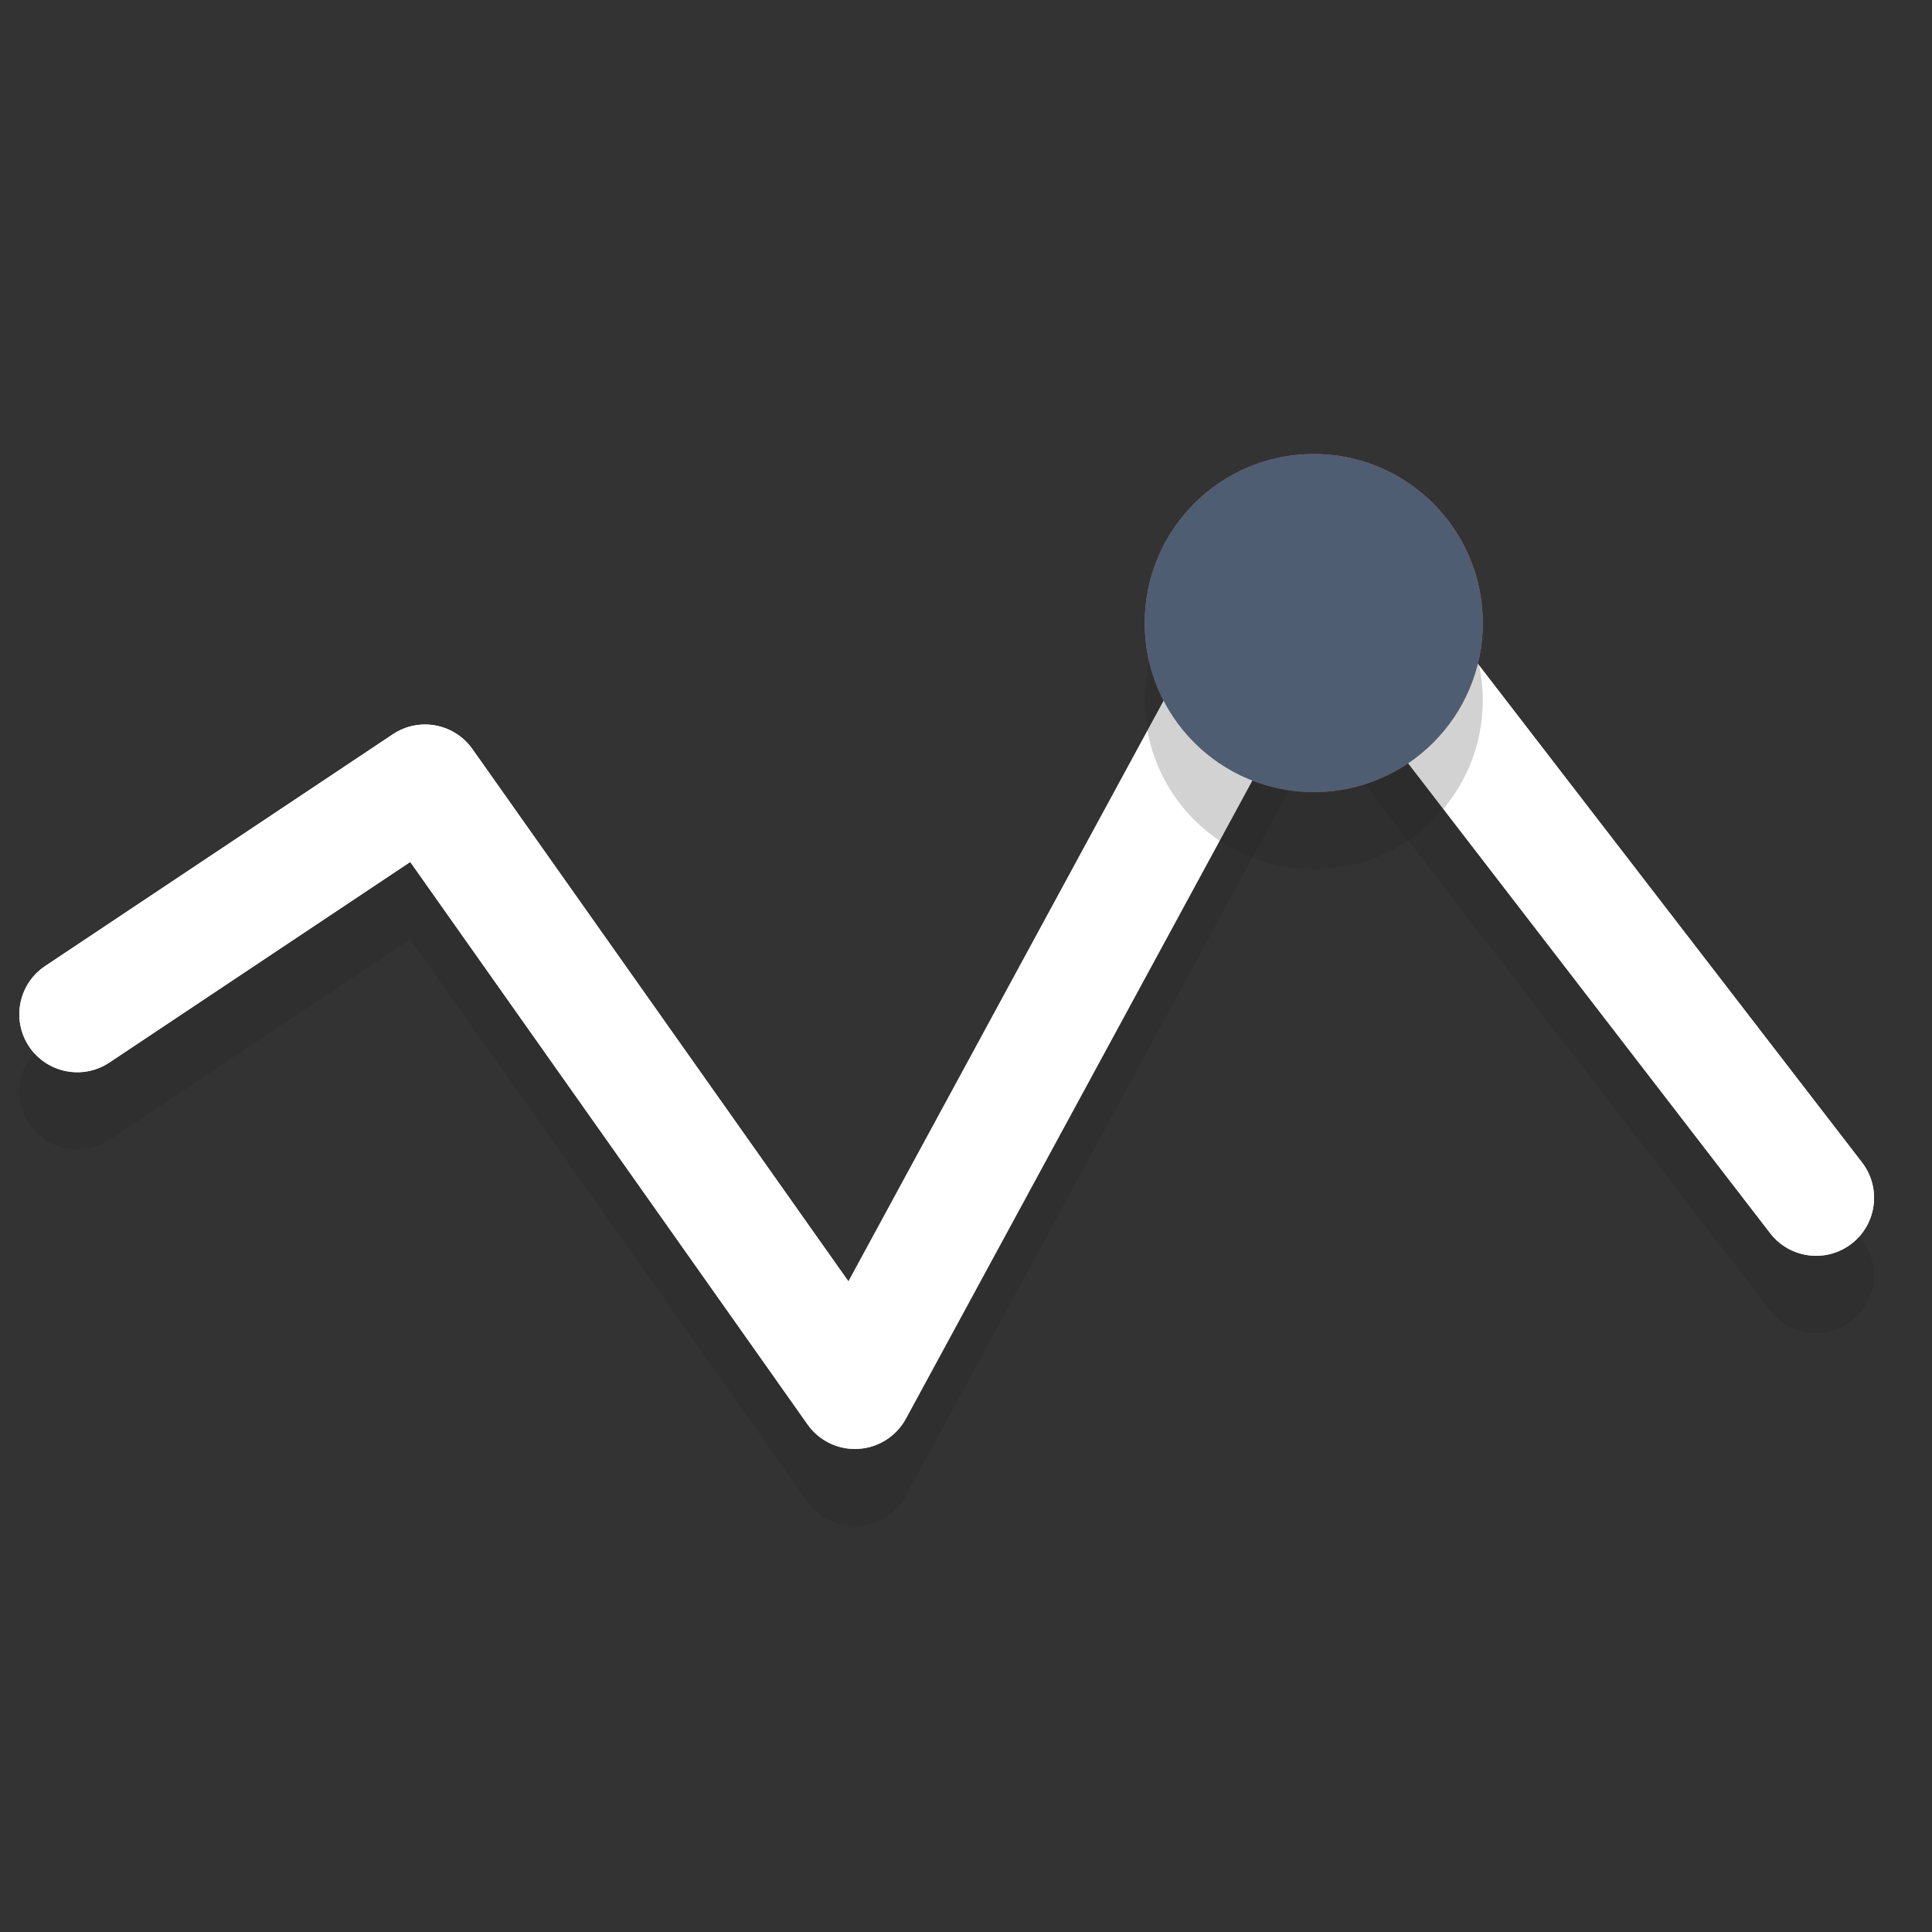
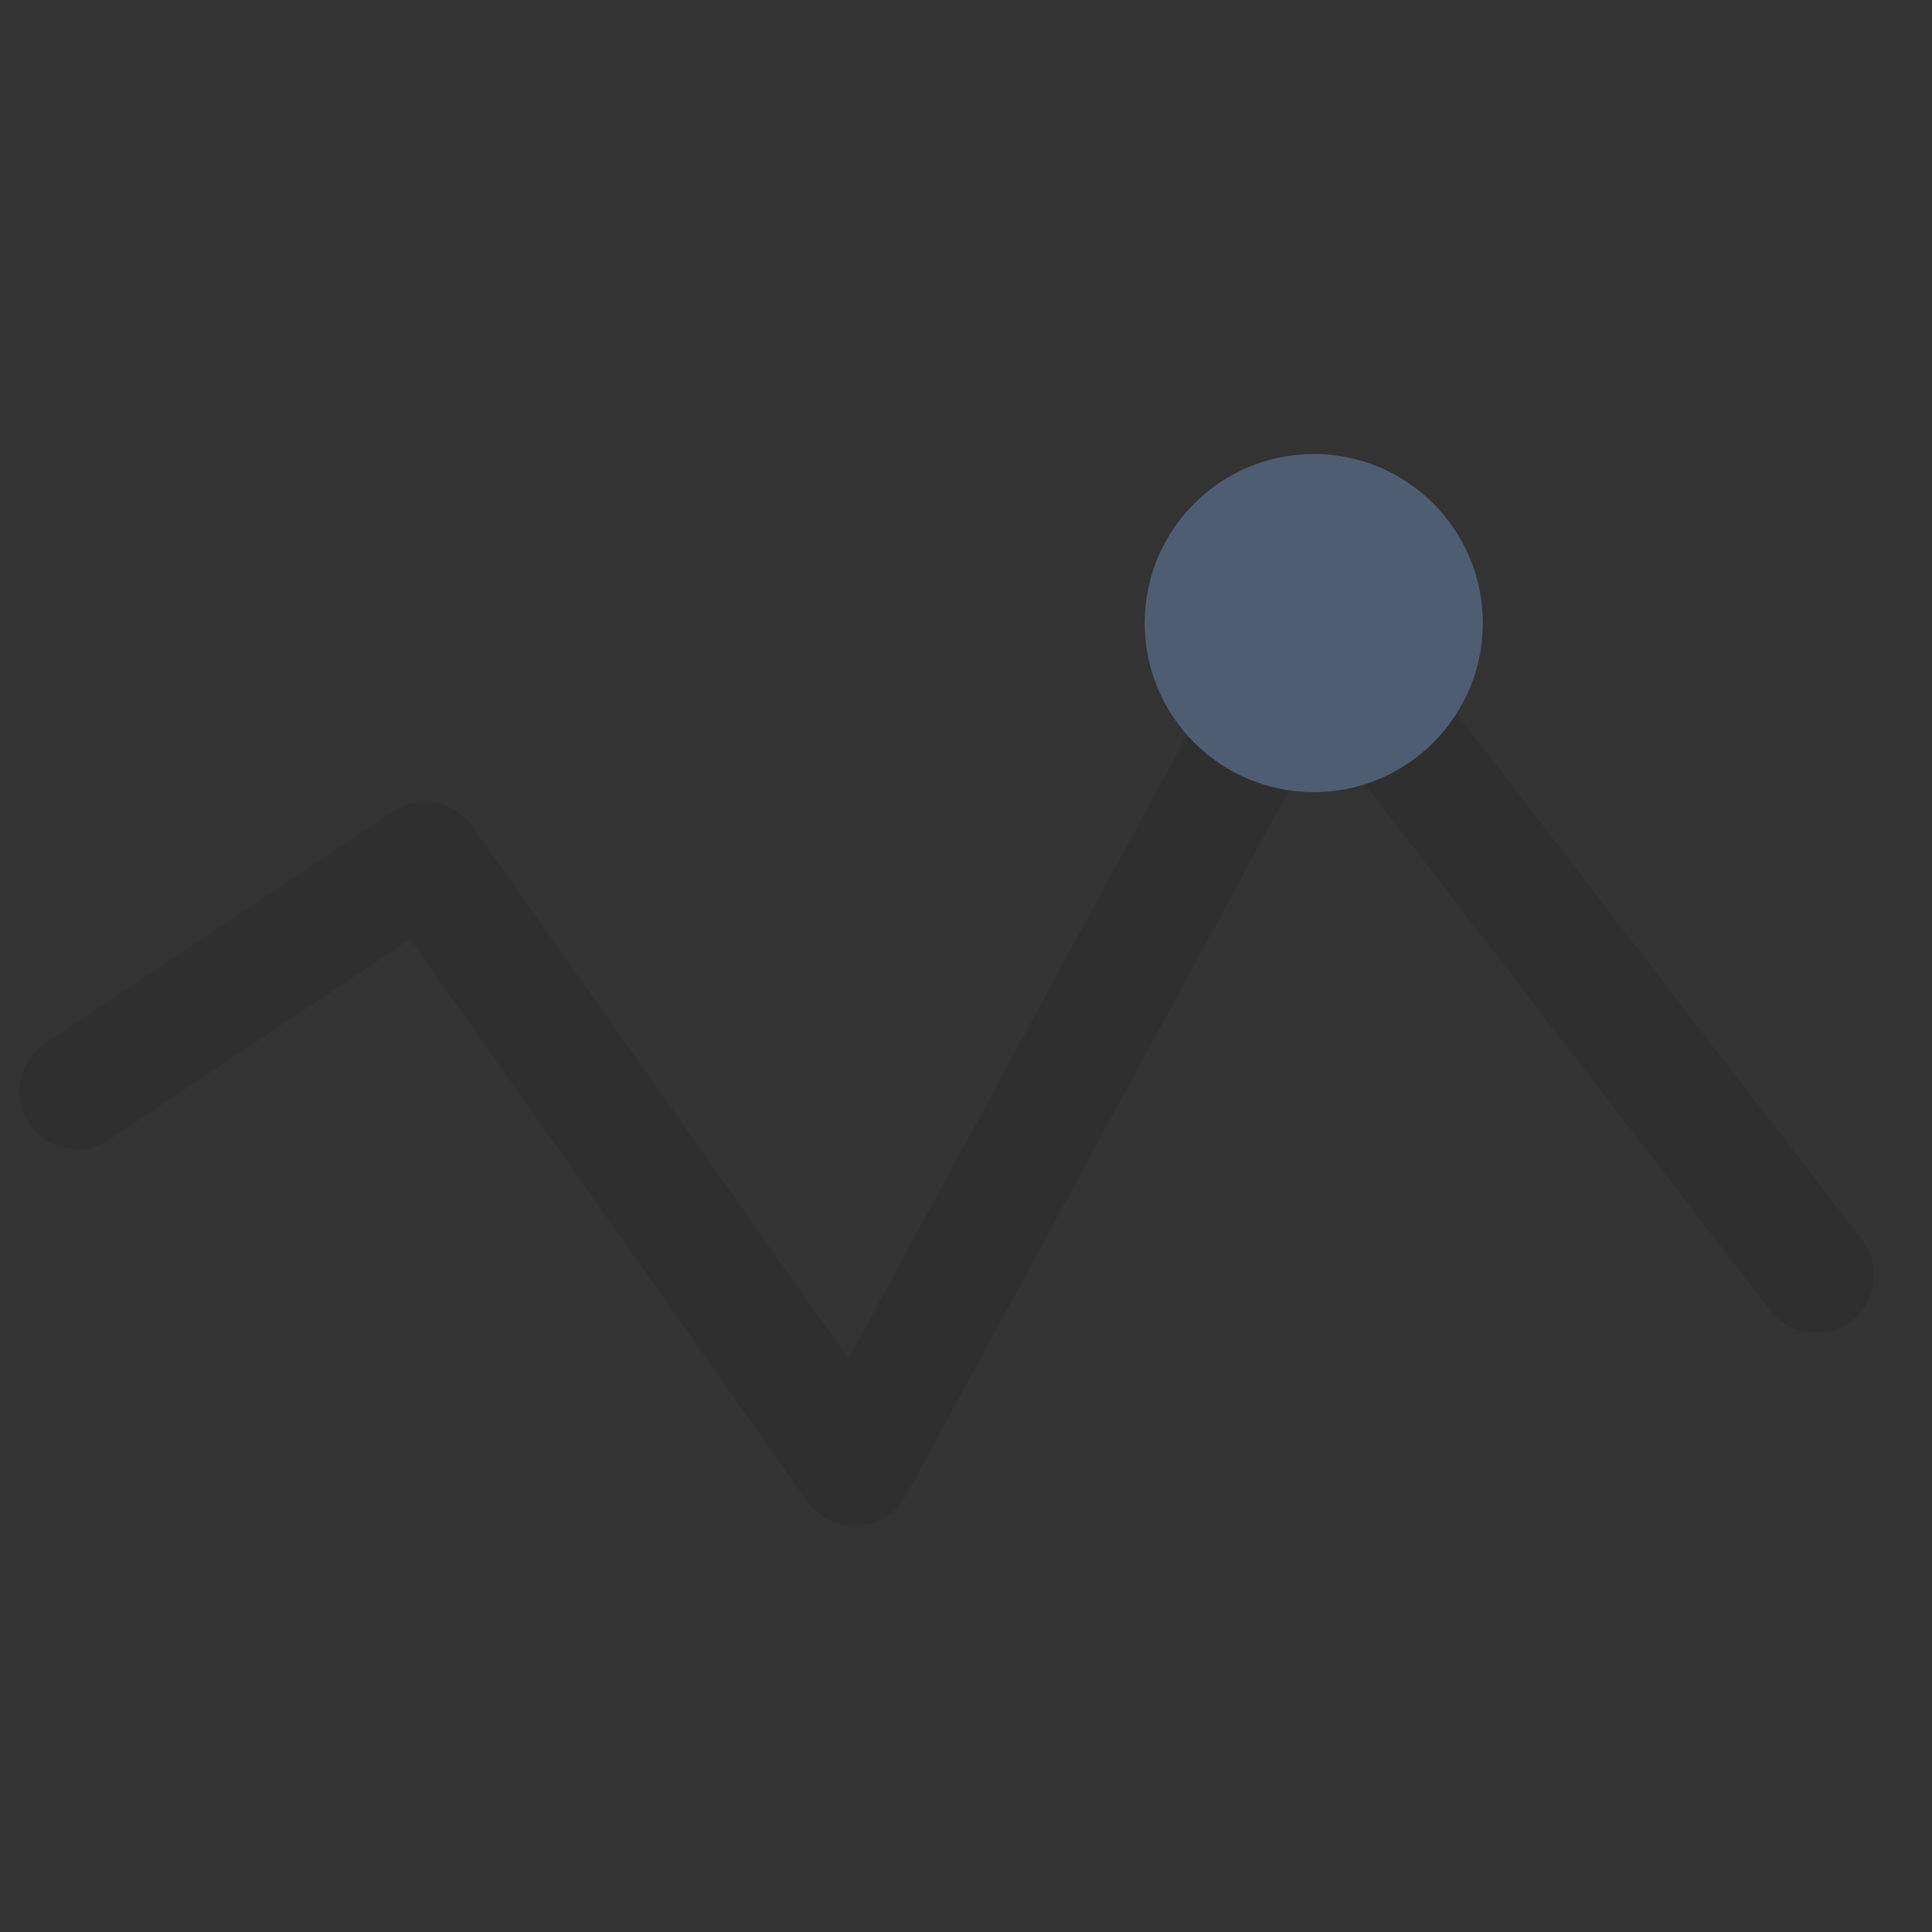
<svg xmlns="http://www.w3.org/2000/svg" version="1.1" id="Layer_1" x="0px" y="0px" width="50px" height="50px" viewBox="0 0 50 50" style="enable-background:new 0 0 50 50;" xml:space="preserve">
  <rect x="0" y="0" width="50" height="50" fill="#333333" stroke="none" />
  <g>
-     <path style="fill:#FFFFFF;" d="M22.125,37.5c-0.485,0-0.943-0.235-1.225-0.635L10.617,22.308l-7.785,5.19   c-0.69,0.46-1.621,0.273-2.08-0.416c-0.459-0.689-0.273-1.62,0.416-2.08l9-6c0.675-0.45,1.588-0.281,2.057,0.383l9.733,13.779   l10.724-19.755c0.242-0.445,0.693-0.739,1.199-0.779c0.506-0.038,0.998,0.177,1.308,0.58l13,16.875   c0.505,0.656,0.383,1.598-0.273,2.104c-0.656,0.505-1.597,0.384-2.104-0.273L34.219,16.866l-10.775,19.85   c-0.248,0.455-0.712,0.751-1.23,0.781C22.184,37.499,22.154,37.5,22.125,37.5z" />
-   </g>
+     </g>
  <g>
-     <circle style="fill:#C75C5C;" cx="34" cy="16.125" r="4.375" />
-   </g>
+     </g>
  <g style="opacity:0.2;">
    <g>
      <path style="fill:#231F20;" d="M22.125,39.5c-0.485,0-0.943-0.235-1.225-0.635L10.617,24.309l-7.785,5.189    c-0.69,0.459-1.621,0.272-2.08-0.416c-0.459-0.689-0.273-1.621,0.416-2.08l9-6c0.676-0.453,1.588-0.281,2.057,0.383l9.733,13.779    l10.724-19.755c0.242-0.446,0.693-0.739,1.199-0.779c0.505-0.042,0.998,0.178,1.308,0.579l13,16.875    c0.505,0.656,0.383,1.599-0.273,2.104c-0.656,0.506-1.597,0.385-2.104-0.273L34.219,18.867L23.443,38.716    c-0.248,0.456-0.712,0.751-1.23,0.782C22.184,39.499,22.154,39.5,22.125,39.5z" />
    </g>
  </g>
  <g>
-     <path style="fill:#FFFFFF;" d="M22.125,37.5c-0.485,0-0.943-0.235-1.225-0.635L10.617,22.308l-7.785,5.19   c-0.69,0.46-1.621,0.273-2.08-0.416c-0.459-0.689-0.273-1.62,0.416-2.08l9-6c0.675-0.45,1.588-0.281,2.057,0.383l9.733,13.779   l10.724-19.755c0.242-0.445,0.693-0.739,1.199-0.779c0.506-0.038,0.998,0.177,1.308,0.58l13,16.875   c0.505,0.656,0.383,1.598-0.273,2.104c-0.656,0.505-1.597,0.384-2.104-0.273L34.219,16.866l-10.775,19.85   c-0.248,0.455-0.712,0.751-1.23,0.781C22.184,37.499,22.154,37.5,22.125,37.5z" />
-   </g>
+     </g>
  <g style="opacity:0.2;">
-     <circle style="fill:#231F20;" cx="34" cy="18.125" r="4.375" />
-   </g>
+     </g>
  <g>
    <circle style="fill:#4F5D73;" cx="34" cy="16.125" r="4.375" />
  </g>
</svg>